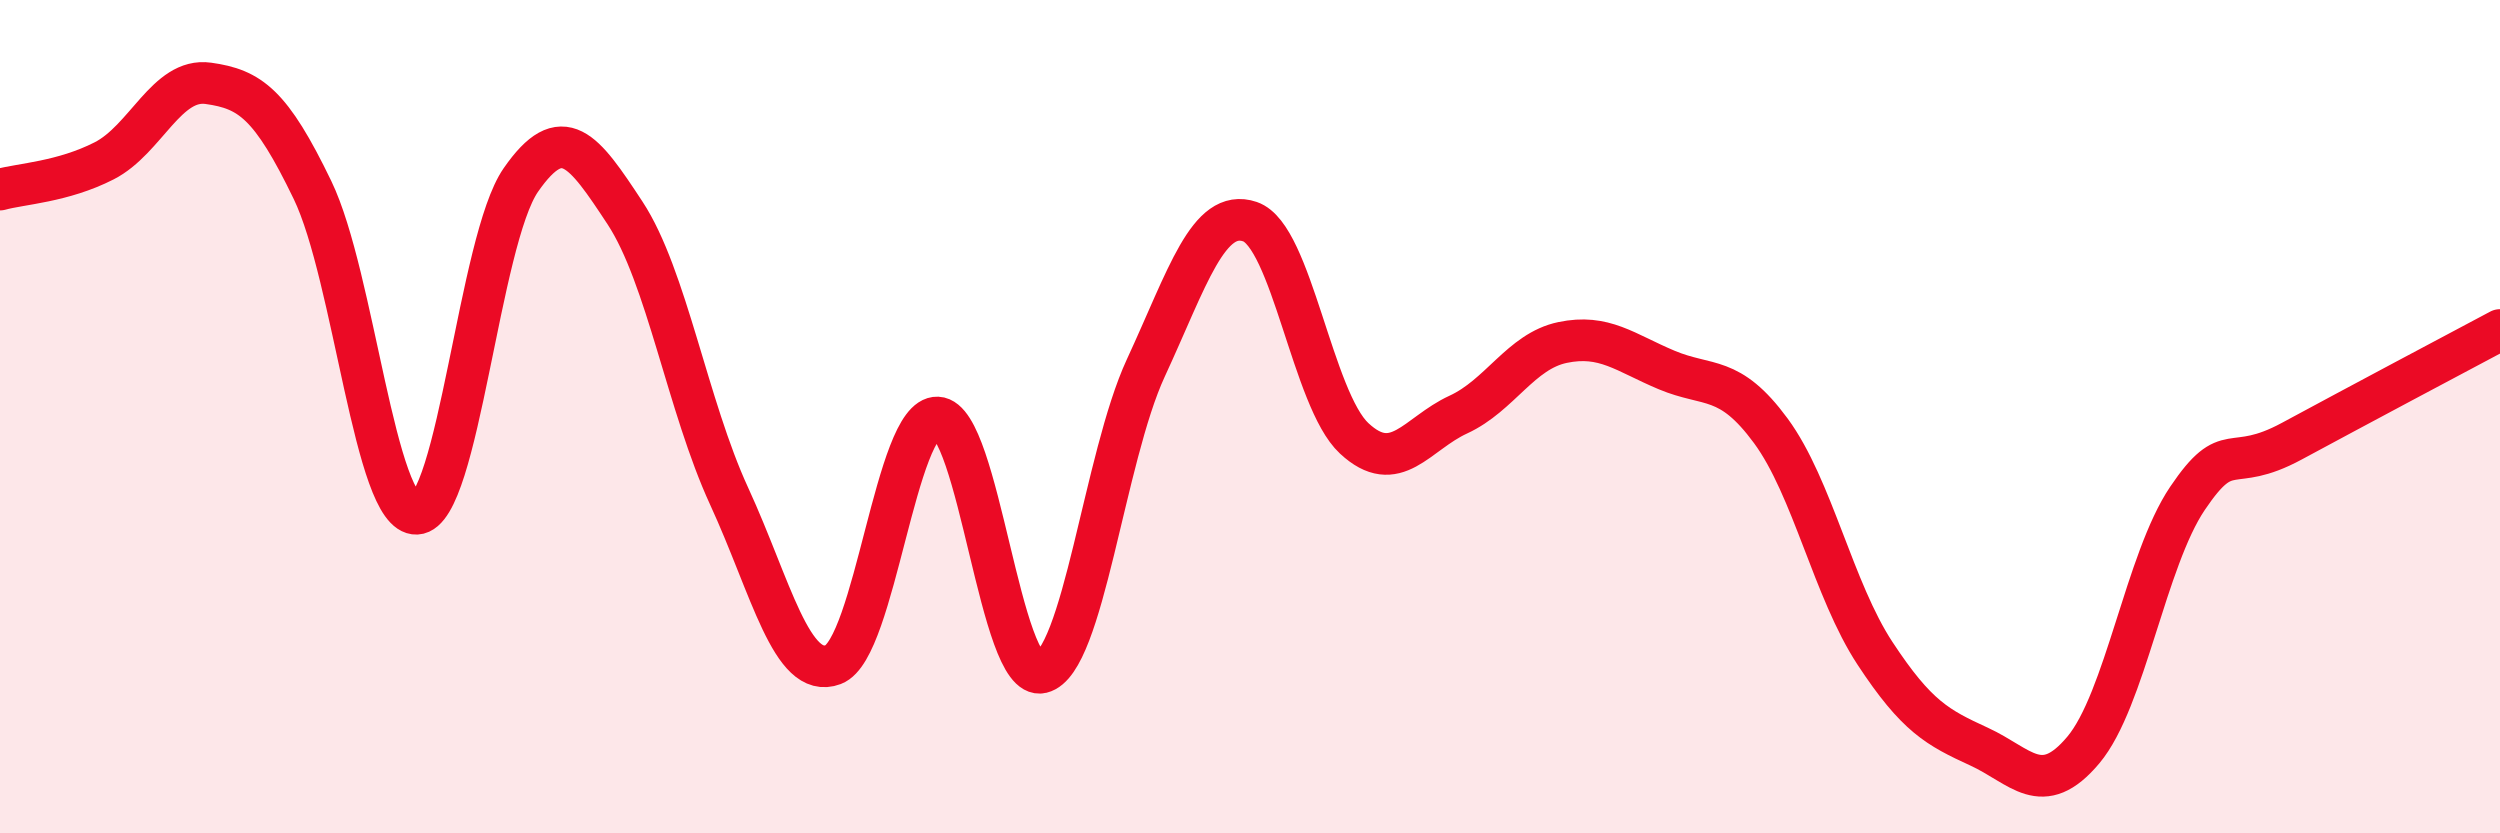
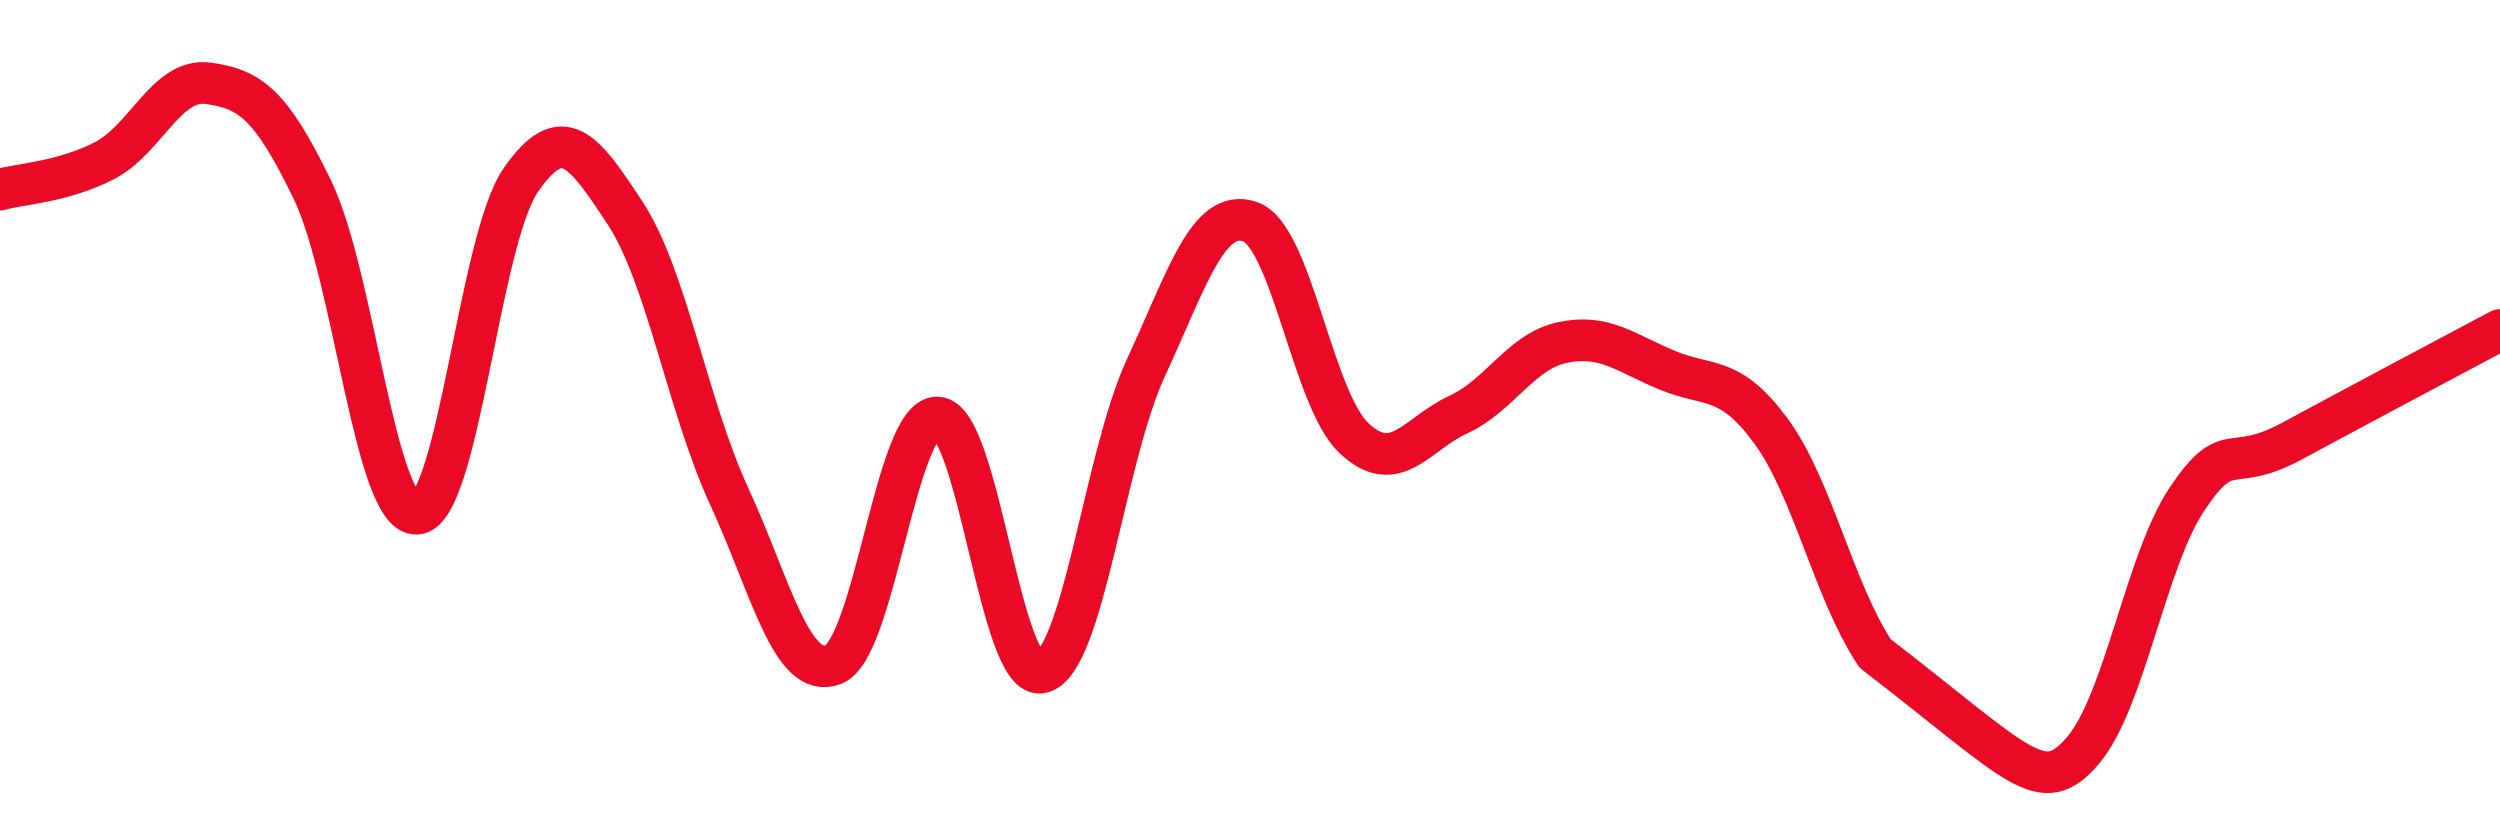
<svg xmlns="http://www.w3.org/2000/svg" width="60" height="20" viewBox="0 0 60 20">
-   <path d="M 0,4.55 C 0.5,4.41 1.5,4.37 2.5,3.86 C 3.5,3.35 4,1.86 5,2 C 6,2.14 6.5,2.49 7.5,4.56 C 8.5,6.63 9,12.38 10,12.33 C 11,12.28 11.5,5.76 12.5,4.32 C 13.5,2.88 14,3.59 15,5.11 C 16,6.63 16.5,9.74 17.5,11.91 C 18.5,14.08 19,16.33 20,15.95 C 21,15.57 21.5,9.98 22.5,10.02 C 23.5,10.06 24,16.38 25,16.14 C 26,15.9 26.5,10.99 27.5,8.83 C 28.5,6.67 29,4.98 30,5.32 C 31,5.66 31.5,9.59 32.5,10.52 C 33.5,11.45 34,10.41 35,9.95 C 36,9.49 36.5,8.43 37.5,8.22 C 38.5,8.01 39,8.46 40,8.88 C 41,9.3 41.5,8.98 42.5,10.34 C 43.5,11.7 44,14.16 45,15.68 C 46,17.2 46.5,17.46 47.5,17.92 C 48.5,18.38 49,19.19 50,18 C 51,16.81 51.5,13.44 52.5,11.96 C 53.5,10.48 53.5,11.4 55,10.59 C 56.5,9.78 59,8.45 60,7.92L60 20L0 20Z" fill="#EB0A25" opacity="0.1" stroke-linecap="round" stroke-linejoin="round" />
-   <path d="M 0,4.55 C 0.5,4.41 1.5,4.37 2.5,3.86 C 3.5,3.35 4,1.86 5,2 C 6,2.14 6.5,2.49 7.5,4.56 C 8.5,6.63 9,12.38 10,12.33 C 11,12.28 11.5,5.76 12.5,4.32 C 13.5,2.88 14,3.59 15,5.11 C 16,6.63 16.5,9.74 17.5,11.91 C 18.5,14.08 19,16.33 20,15.95 C 21,15.57 21.5,9.98 22.5,10.02 C 23.5,10.06 24,16.38 25,16.14 C 26,15.9 26.5,10.99 27.5,8.83 C 28.5,6.67 29,4.98 30,5.32 C 31,5.66 31.5,9.59 32.5,10.52 C 33.5,11.45 34,10.41 35,9.95 C 36,9.49 36.5,8.43 37.5,8.22 C 38.5,8.01 39,8.46 40,8.88 C 41,9.3 41.5,8.98 42.5,10.34 C 43.5,11.7 44,14.16 45,15.68 C 46,17.2 46.5,17.46 47.5,17.92 C 48.5,18.38 49,19.19 50,18 C 51,16.81 51.5,13.44 52.5,11.96 C 53.5,10.48 53.5,11.4 55,10.59 C 56.5,9.78 59,8.45 60,7.92" stroke="#EB0A25" stroke-width="1" fill="none" stroke-linecap="round" stroke-linejoin="round" />
+   <path d="M 0,4.55 C 0.5,4.41 1.5,4.37 2.5,3.86 C 3.5,3.35 4,1.86 5,2 C 6,2.14 6.5,2.49 7.5,4.56 C 8.5,6.63 9,12.38 10,12.33 C 11,12.28 11.5,5.76 12.5,4.32 C 13.5,2.88 14,3.59 15,5.11 C 16,6.63 16.5,9.74 17.5,11.91 C 18.5,14.08 19,16.33 20,15.95 C 21,15.57 21.5,9.98 22.5,10.02 C 23.5,10.06 24,16.38 25,16.14 C 26,15.9 26.5,10.99 27.5,8.83 C 28.5,6.67 29,4.98 30,5.32 C 31,5.66 31.5,9.59 32.5,10.52 C 33.5,11.45 34,10.41 35,9.95 C 36,9.49 36.5,8.43 37.5,8.22 C 38.5,8.01 39,8.46 40,8.88 C 41,9.3 41.5,8.98 42.5,10.34 C 43.5,11.7 44,14.16 45,15.68 C 48.5,18.38 49,19.19 50,18 C 51,16.81 51.5,13.44 52.5,11.96 C 53.5,10.48 53.5,11.4 55,10.59 C 56.5,9.78 59,8.45 60,7.92" stroke="#EB0A25" stroke-width="1" fill="none" stroke-linecap="round" stroke-linejoin="round" />
</svg>